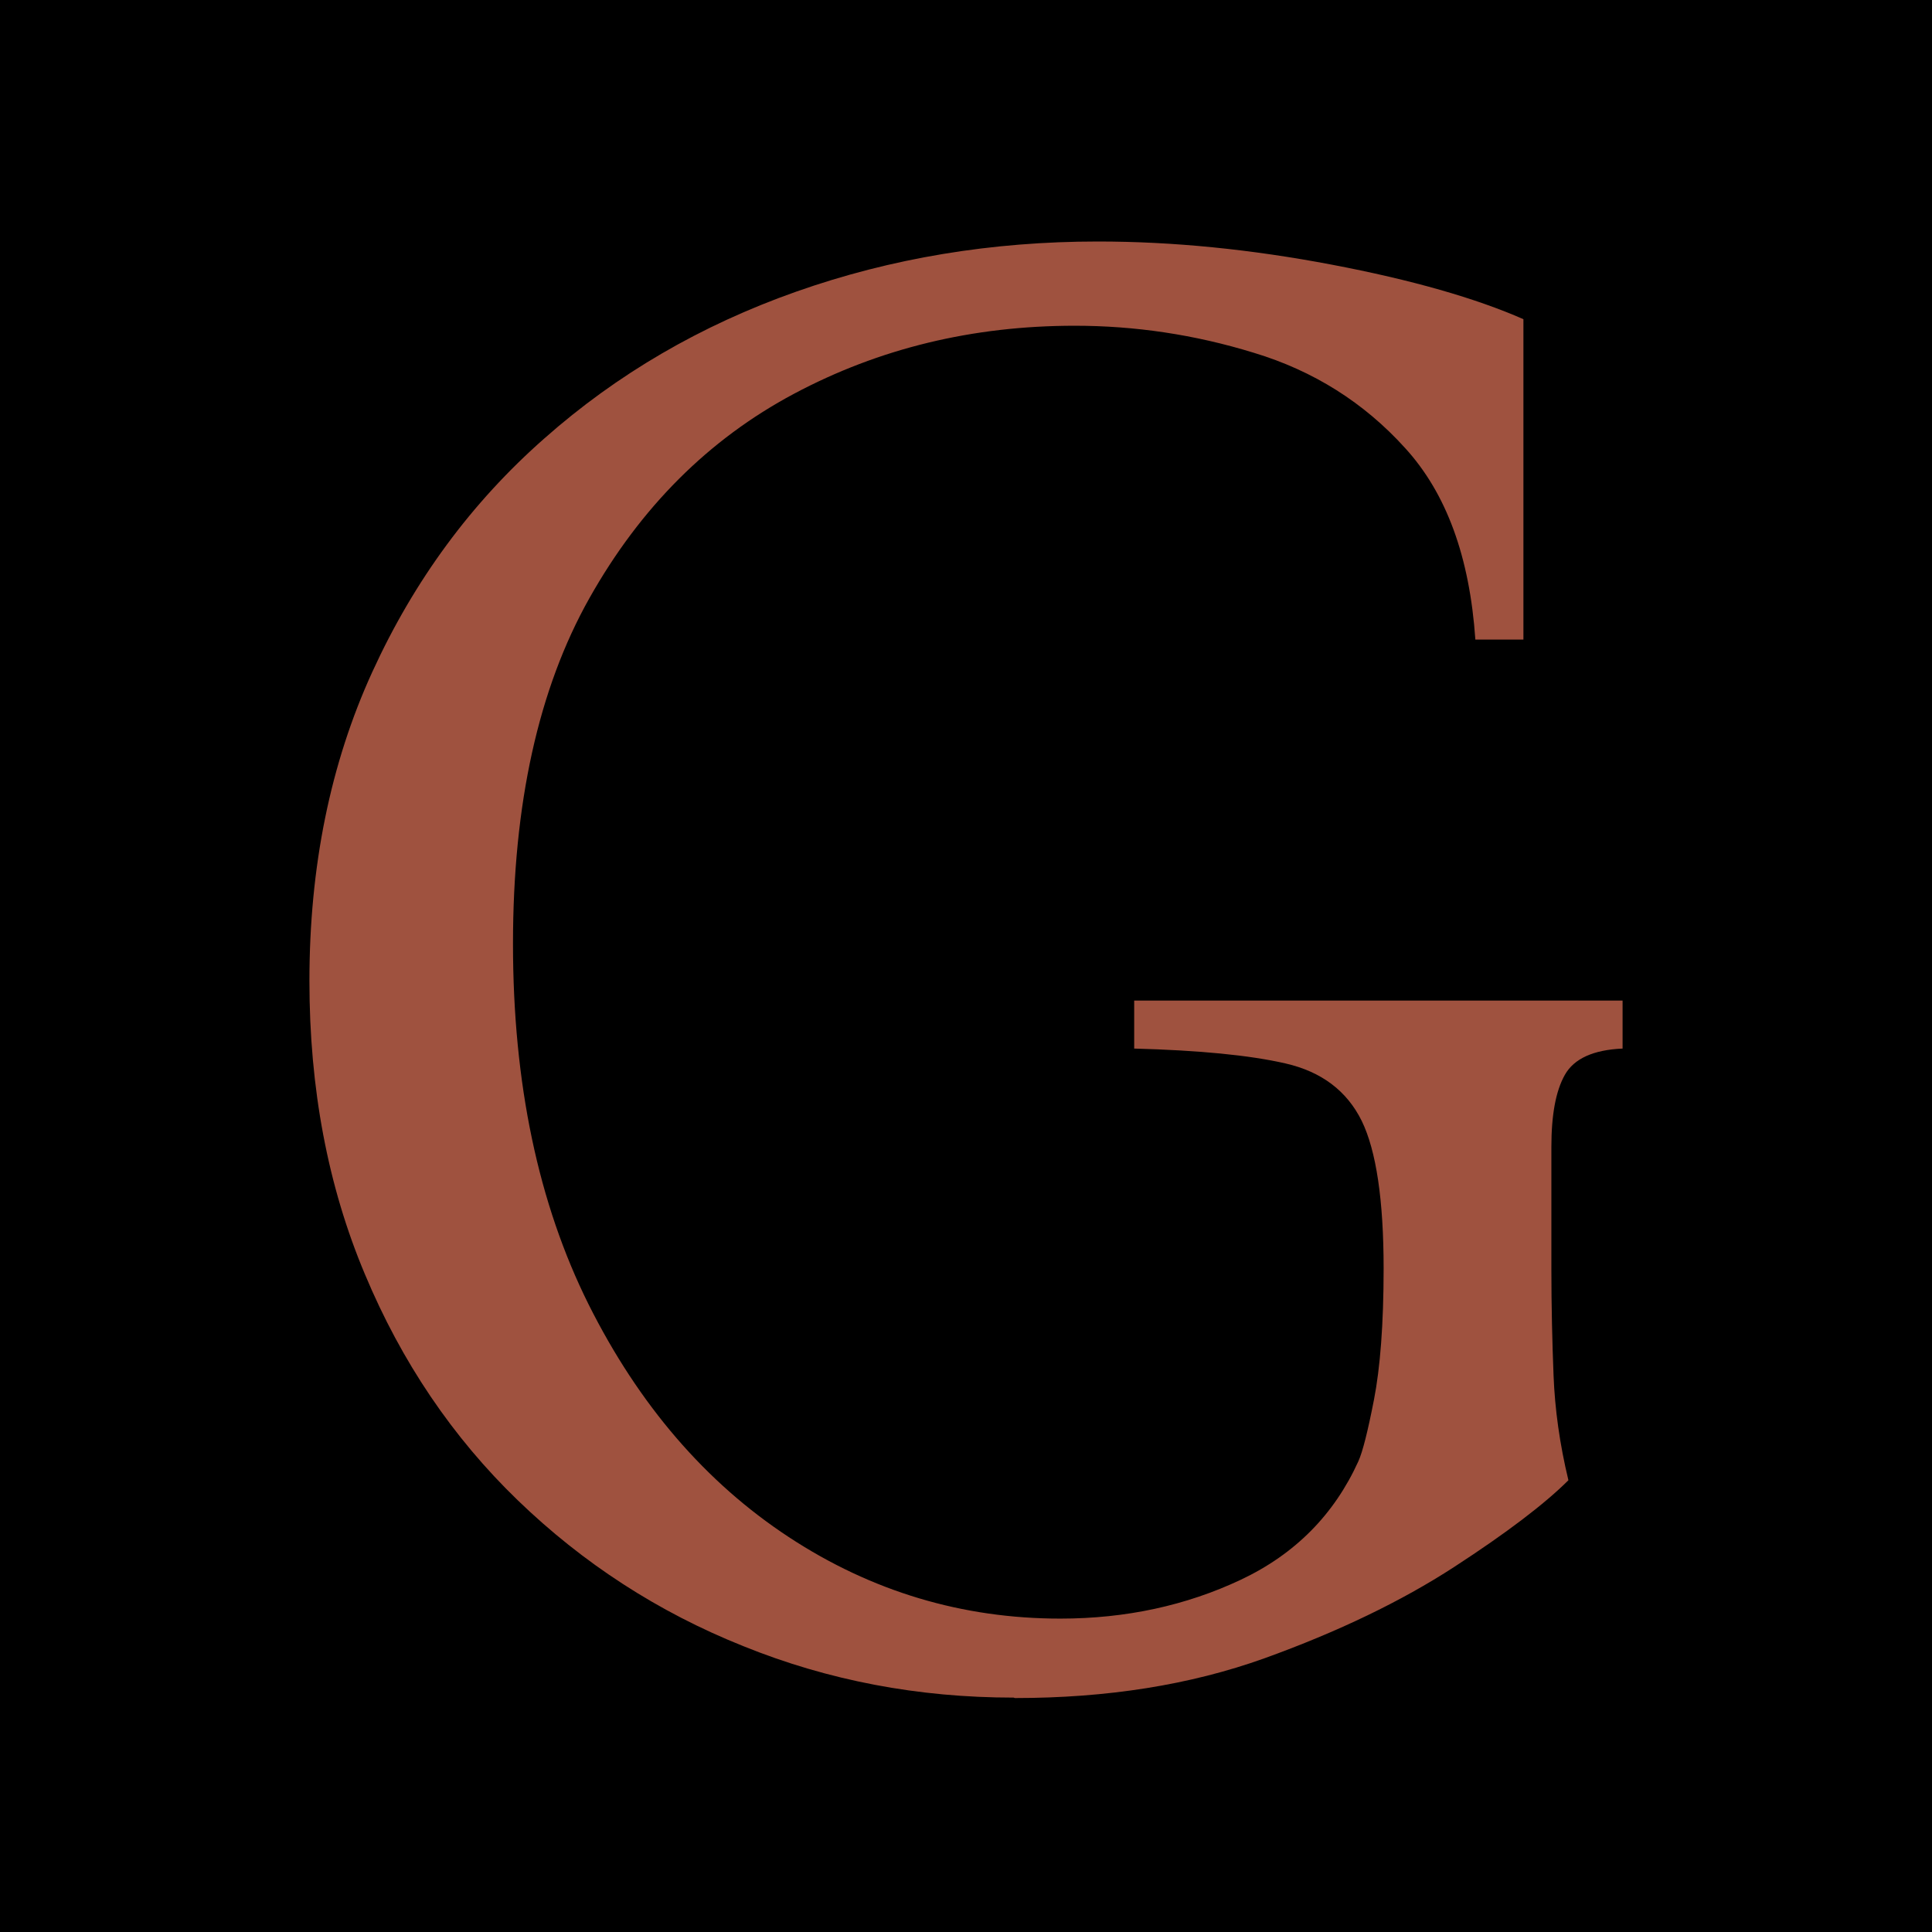
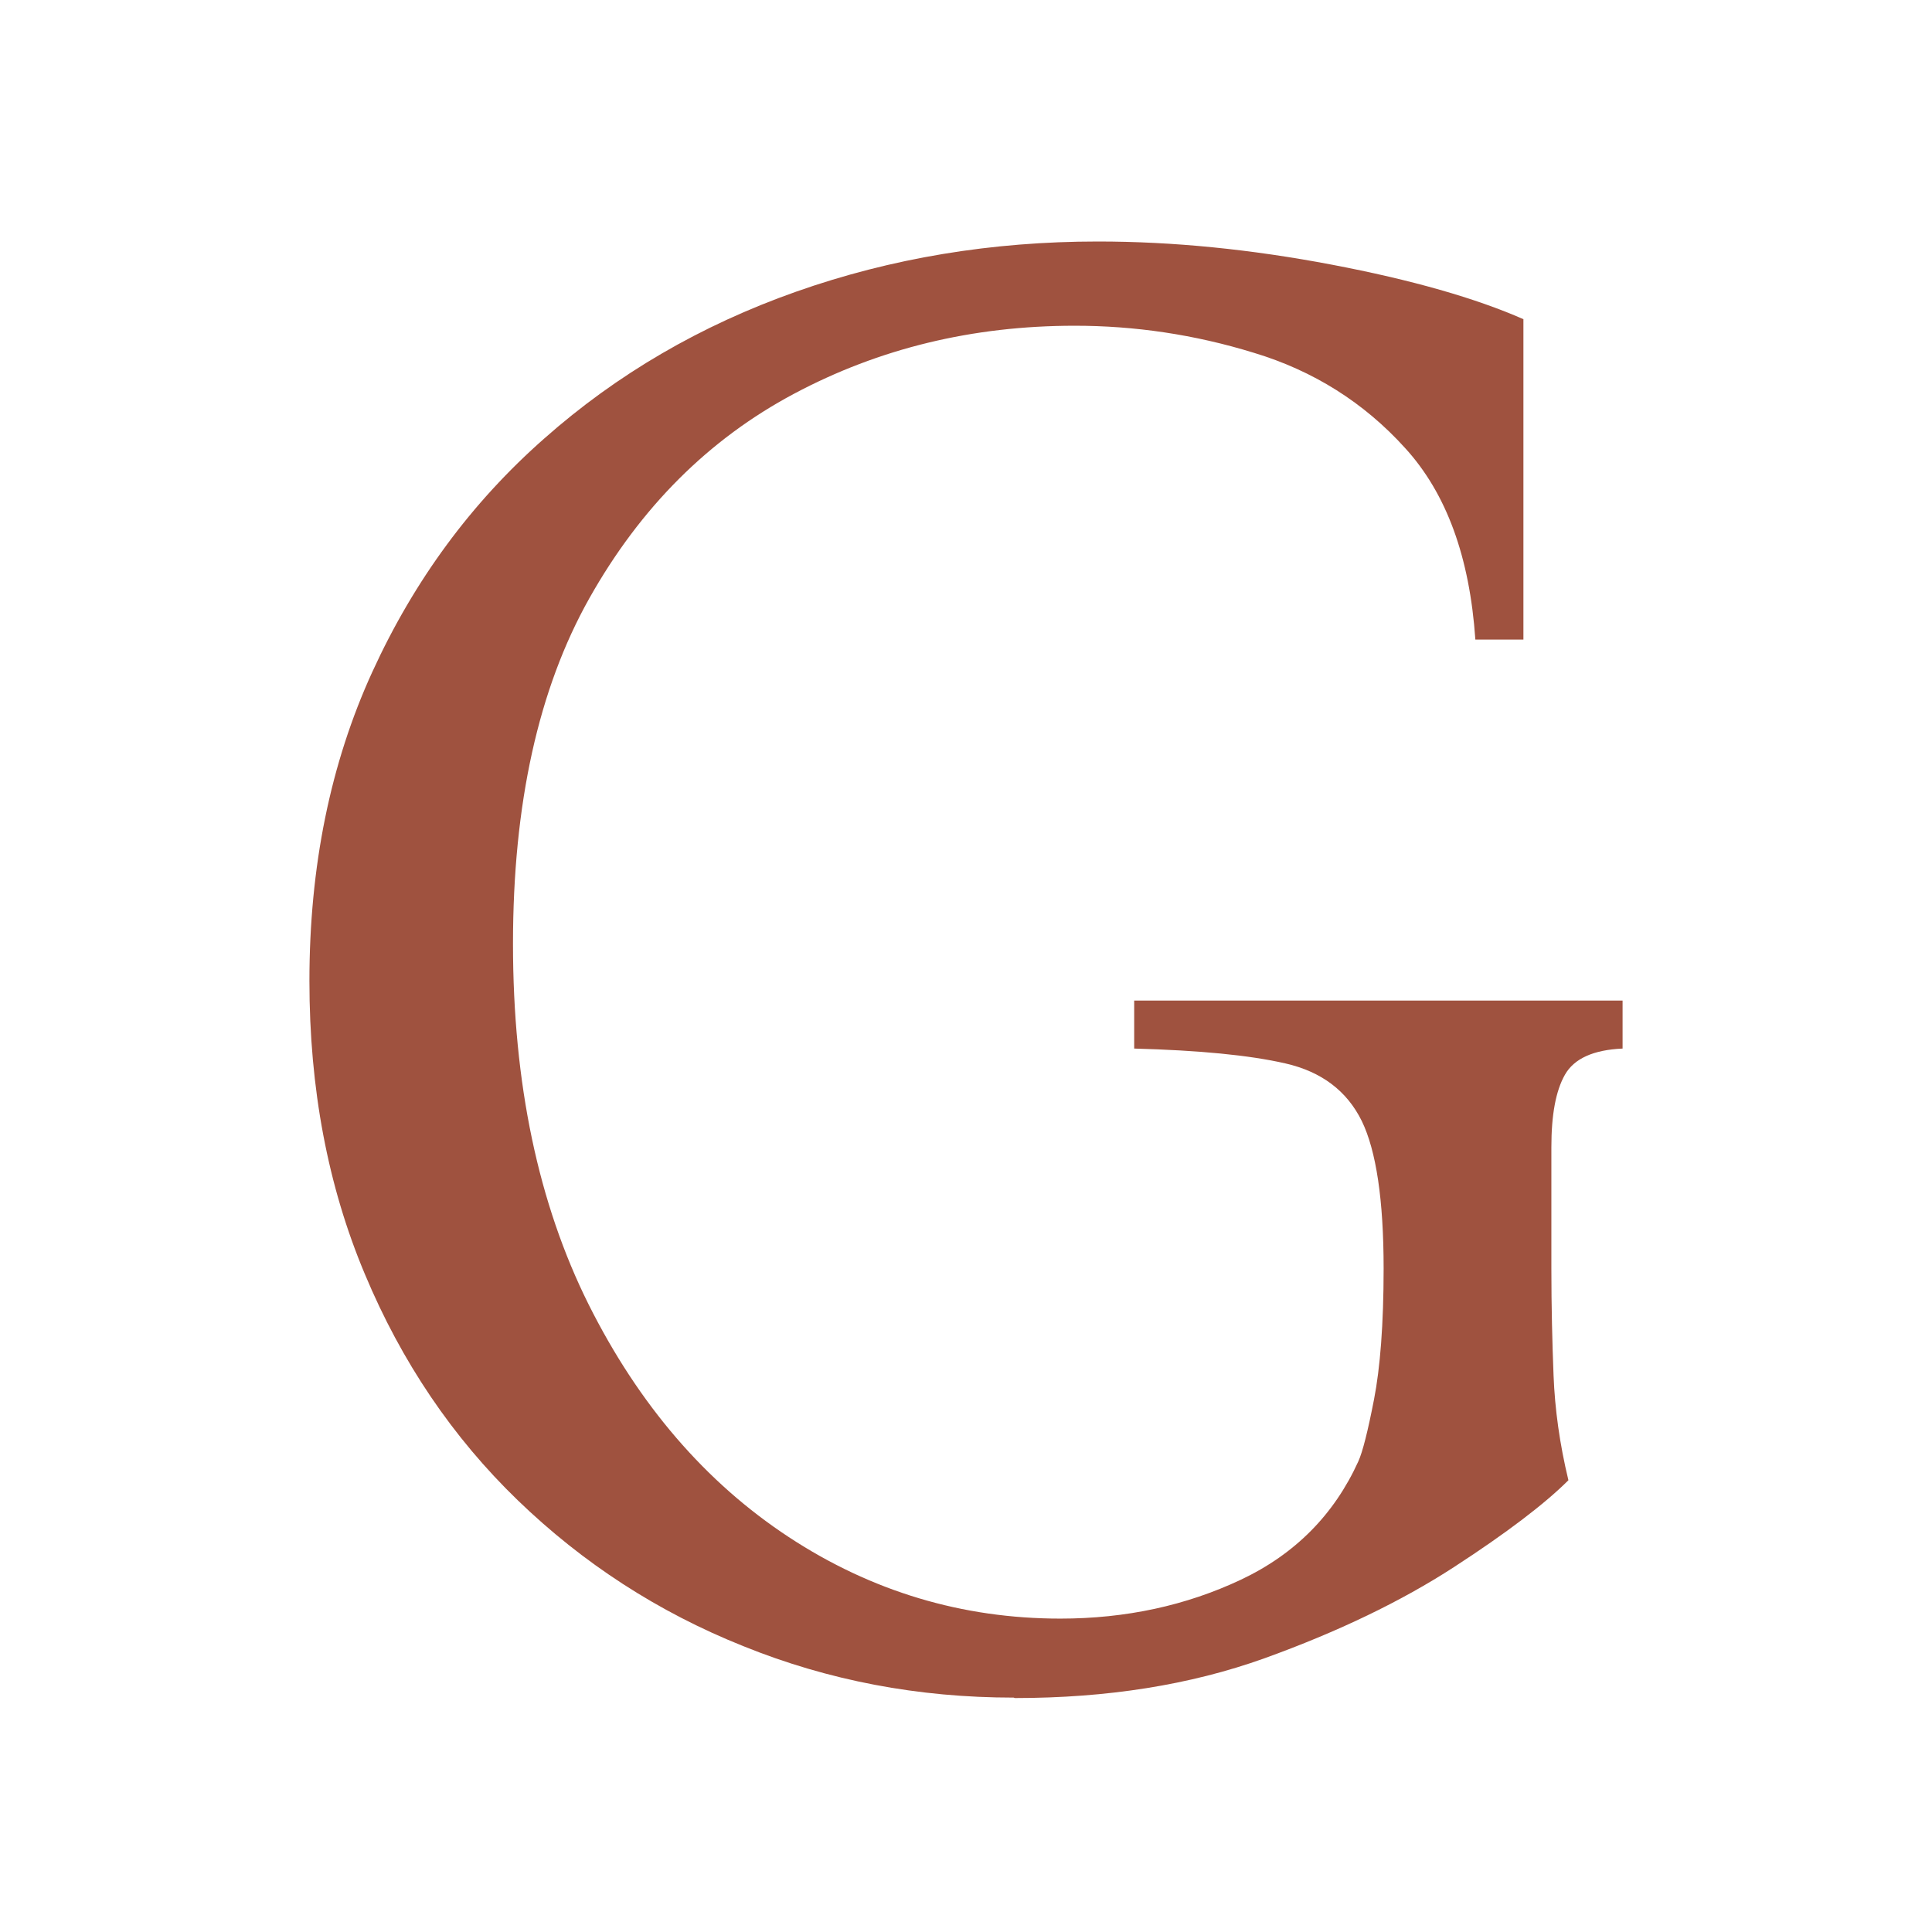
<svg xmlns="http://www.w3.org/2000/svg" width="512" height="512" viewBox="0 0 512 512" fill="none">
-   <rect width="512" height="512" fill="black" />
  <path d="M268.619 449.884C243.381 449.884 219.533 445.373 196.958 436.235C174.383 427.212 154.471 414.257 137.222 397.6C119.972 380.943 106.427 360.932 96.703 337.682C86.862 314.316 82 288.405 82 259.95C82 229.643 87.557 202.345 98.671 178.053C109.784 153.762 124.95 133.172 144.283 116.168C163.501 99.165 185.729 86.209 210.966 77.302C236.204 68.396 262.83 64 290.962 64C310.99 64 331.597 66.082 352.898 70.131C374.2 74.179 391.102 79.037 403.721 84.59V169.494H390.986C389.481 147.631 383.345 130.743 372.347 118.713C361.465 106.683 348.036 98.239 332.291 93.496C316.547 88.638 300.687 86.325 284.826 86.325C257.737 86.325 232.962 92.34 210.387 104.37C187.812 116.4 169.752 134.445 156.208 158.505C142.663 182.565 135.948 213.102 135.948 250.117C135.948 287.133 142.663 318.943 155.976 345.663C169.289 372.268 187.002 392.858 208.998 407.317C230.994 421.776 255.074 428.948 281.006 428.948C298.371 428.948 314.347 425.477 328.818 418.653C343.289 411.828 353.593 401.302 359.96 387.305C361.118 384.761 362.507 379.208 364.128 370.88C365.748 362.551 366.675 350.984 366.675 336.178C366.675 318.017 364.707 304.946 360.886 297.081C356.95 289.099 350.236 284.01 340.627 281.812C331.018 279.614 317.705 278.342 300.571 277.879V265.155H430V277.879C422.243 278.226 417.15 280.539 414.719 284.819C412.287 289.099 411.13 295.461 411.13 304.021V336.178C411.13 346.126 411.361 355.611 411.709 364.518C412.056 373.425 413.329 382.678 415.645 392.279C409.393 398.526 399.206 406.276 385.313 415.298C371.421 424.321 354.635 432.418 335.07 439.474C315.389 446.53 293.393 450 268.966 450L268.619 449.884Z" fill="#9F523F" />
</svg>